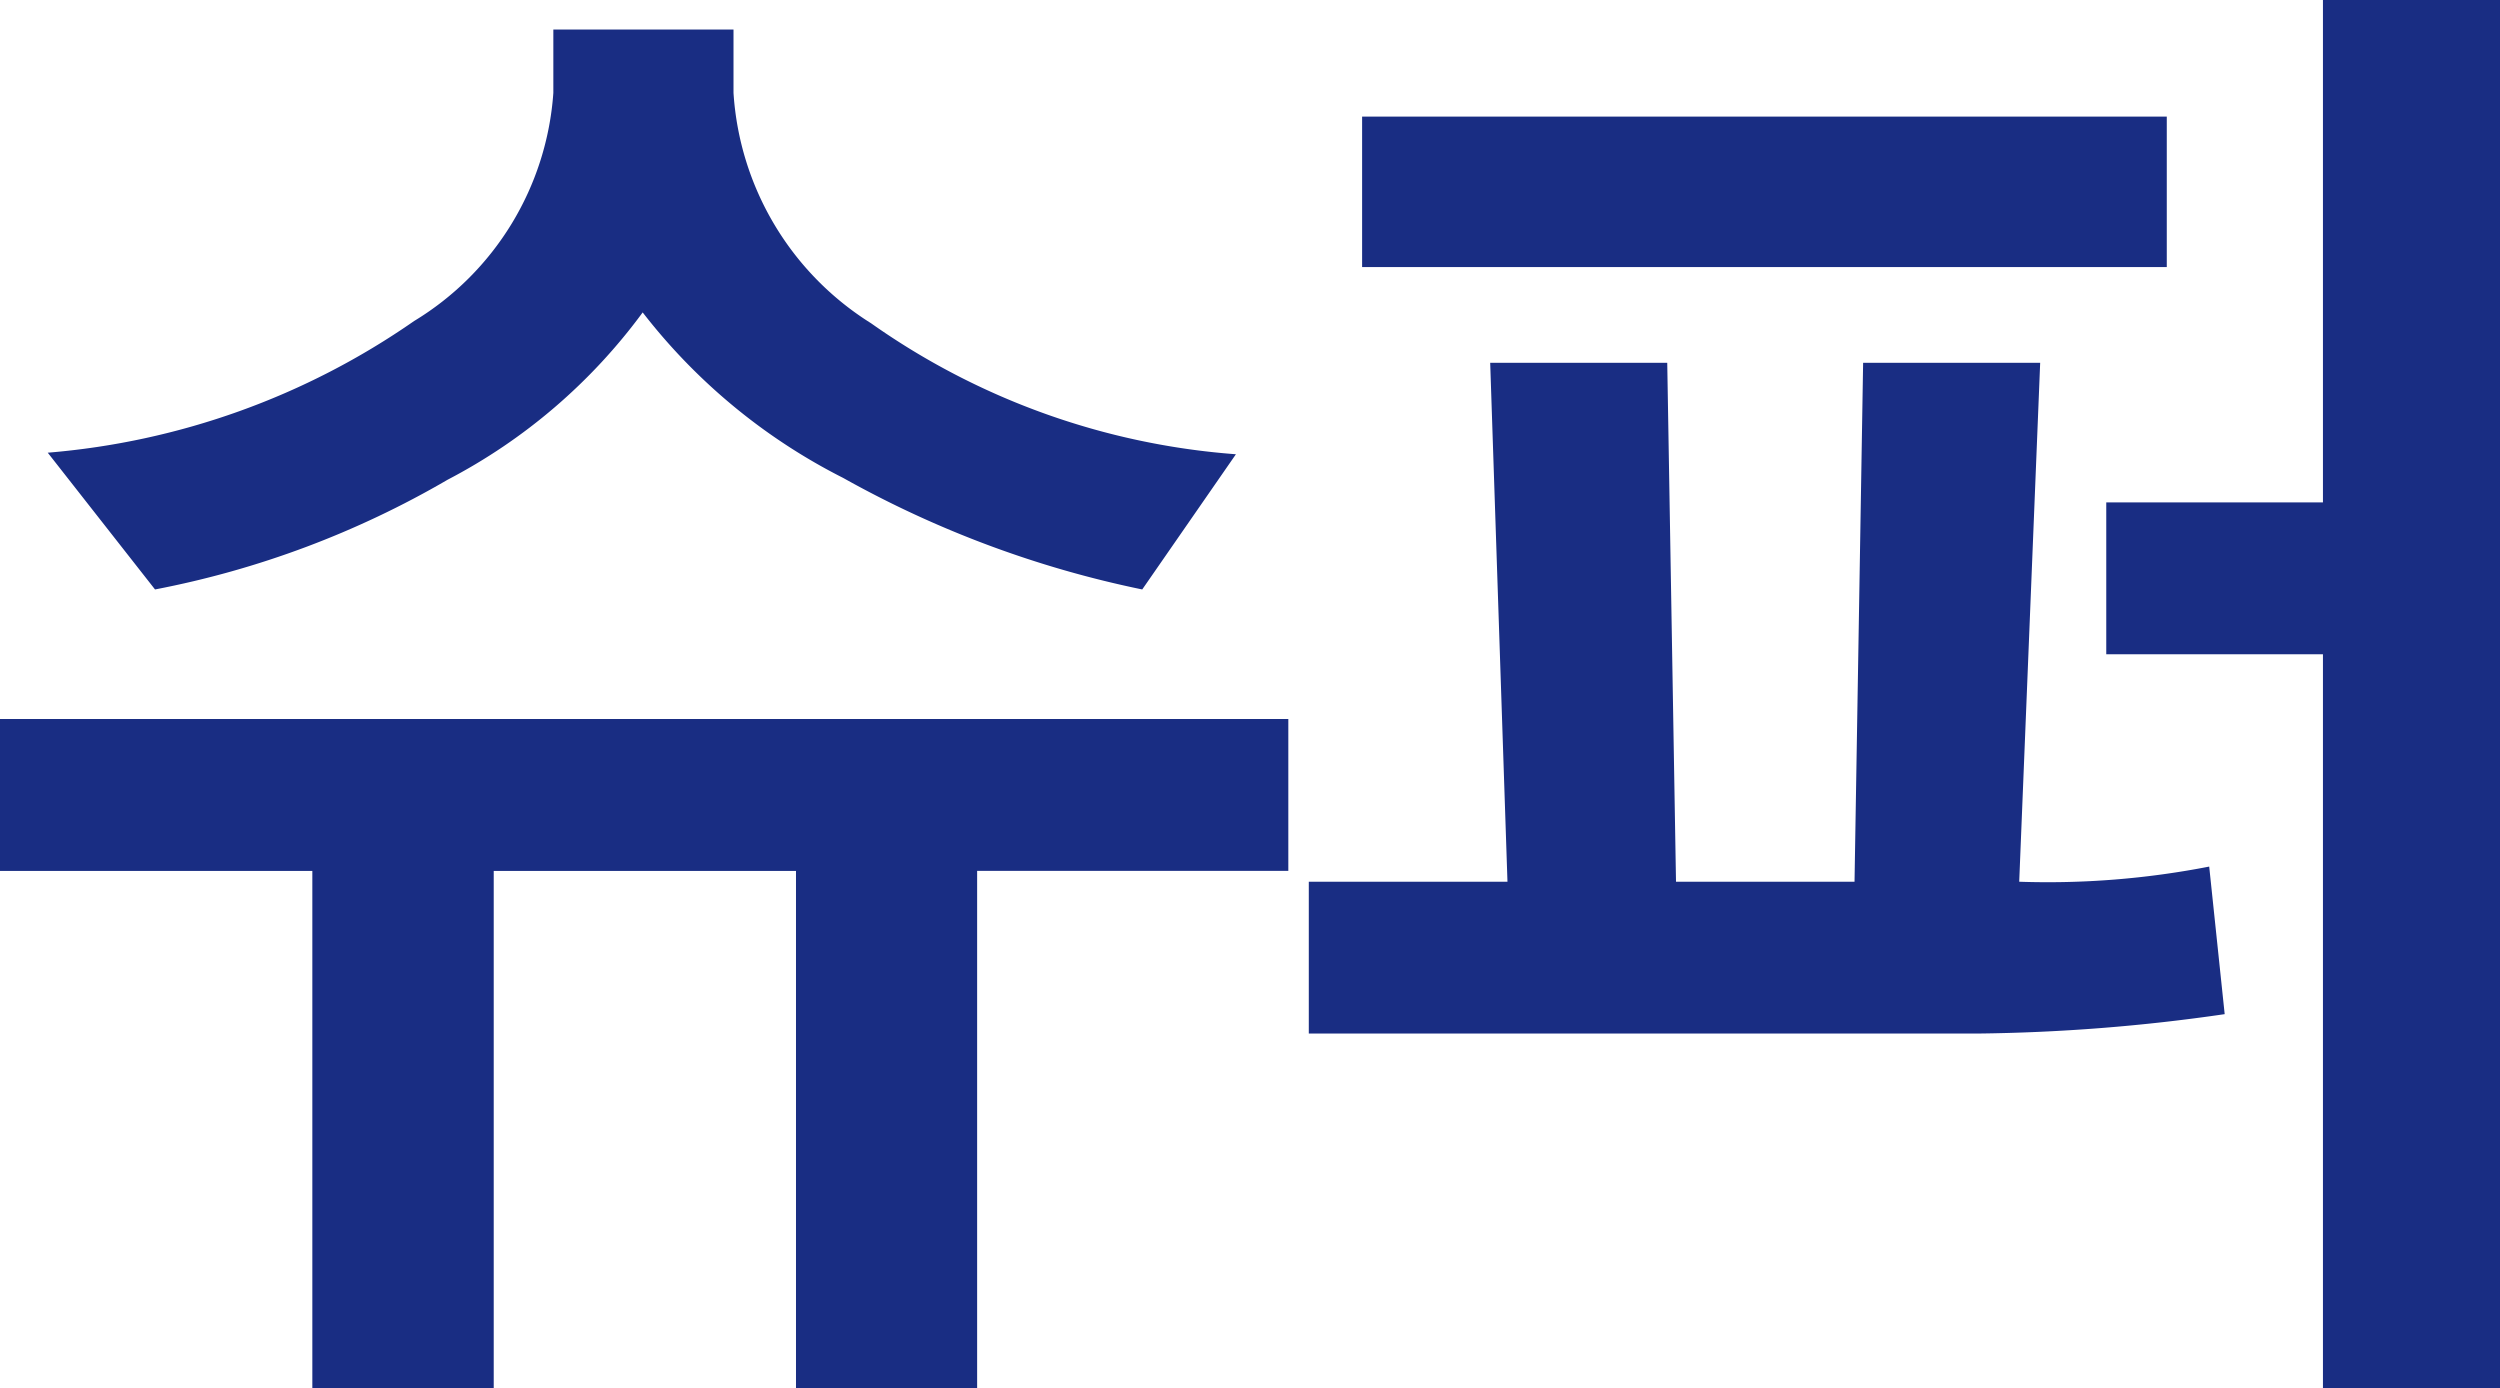
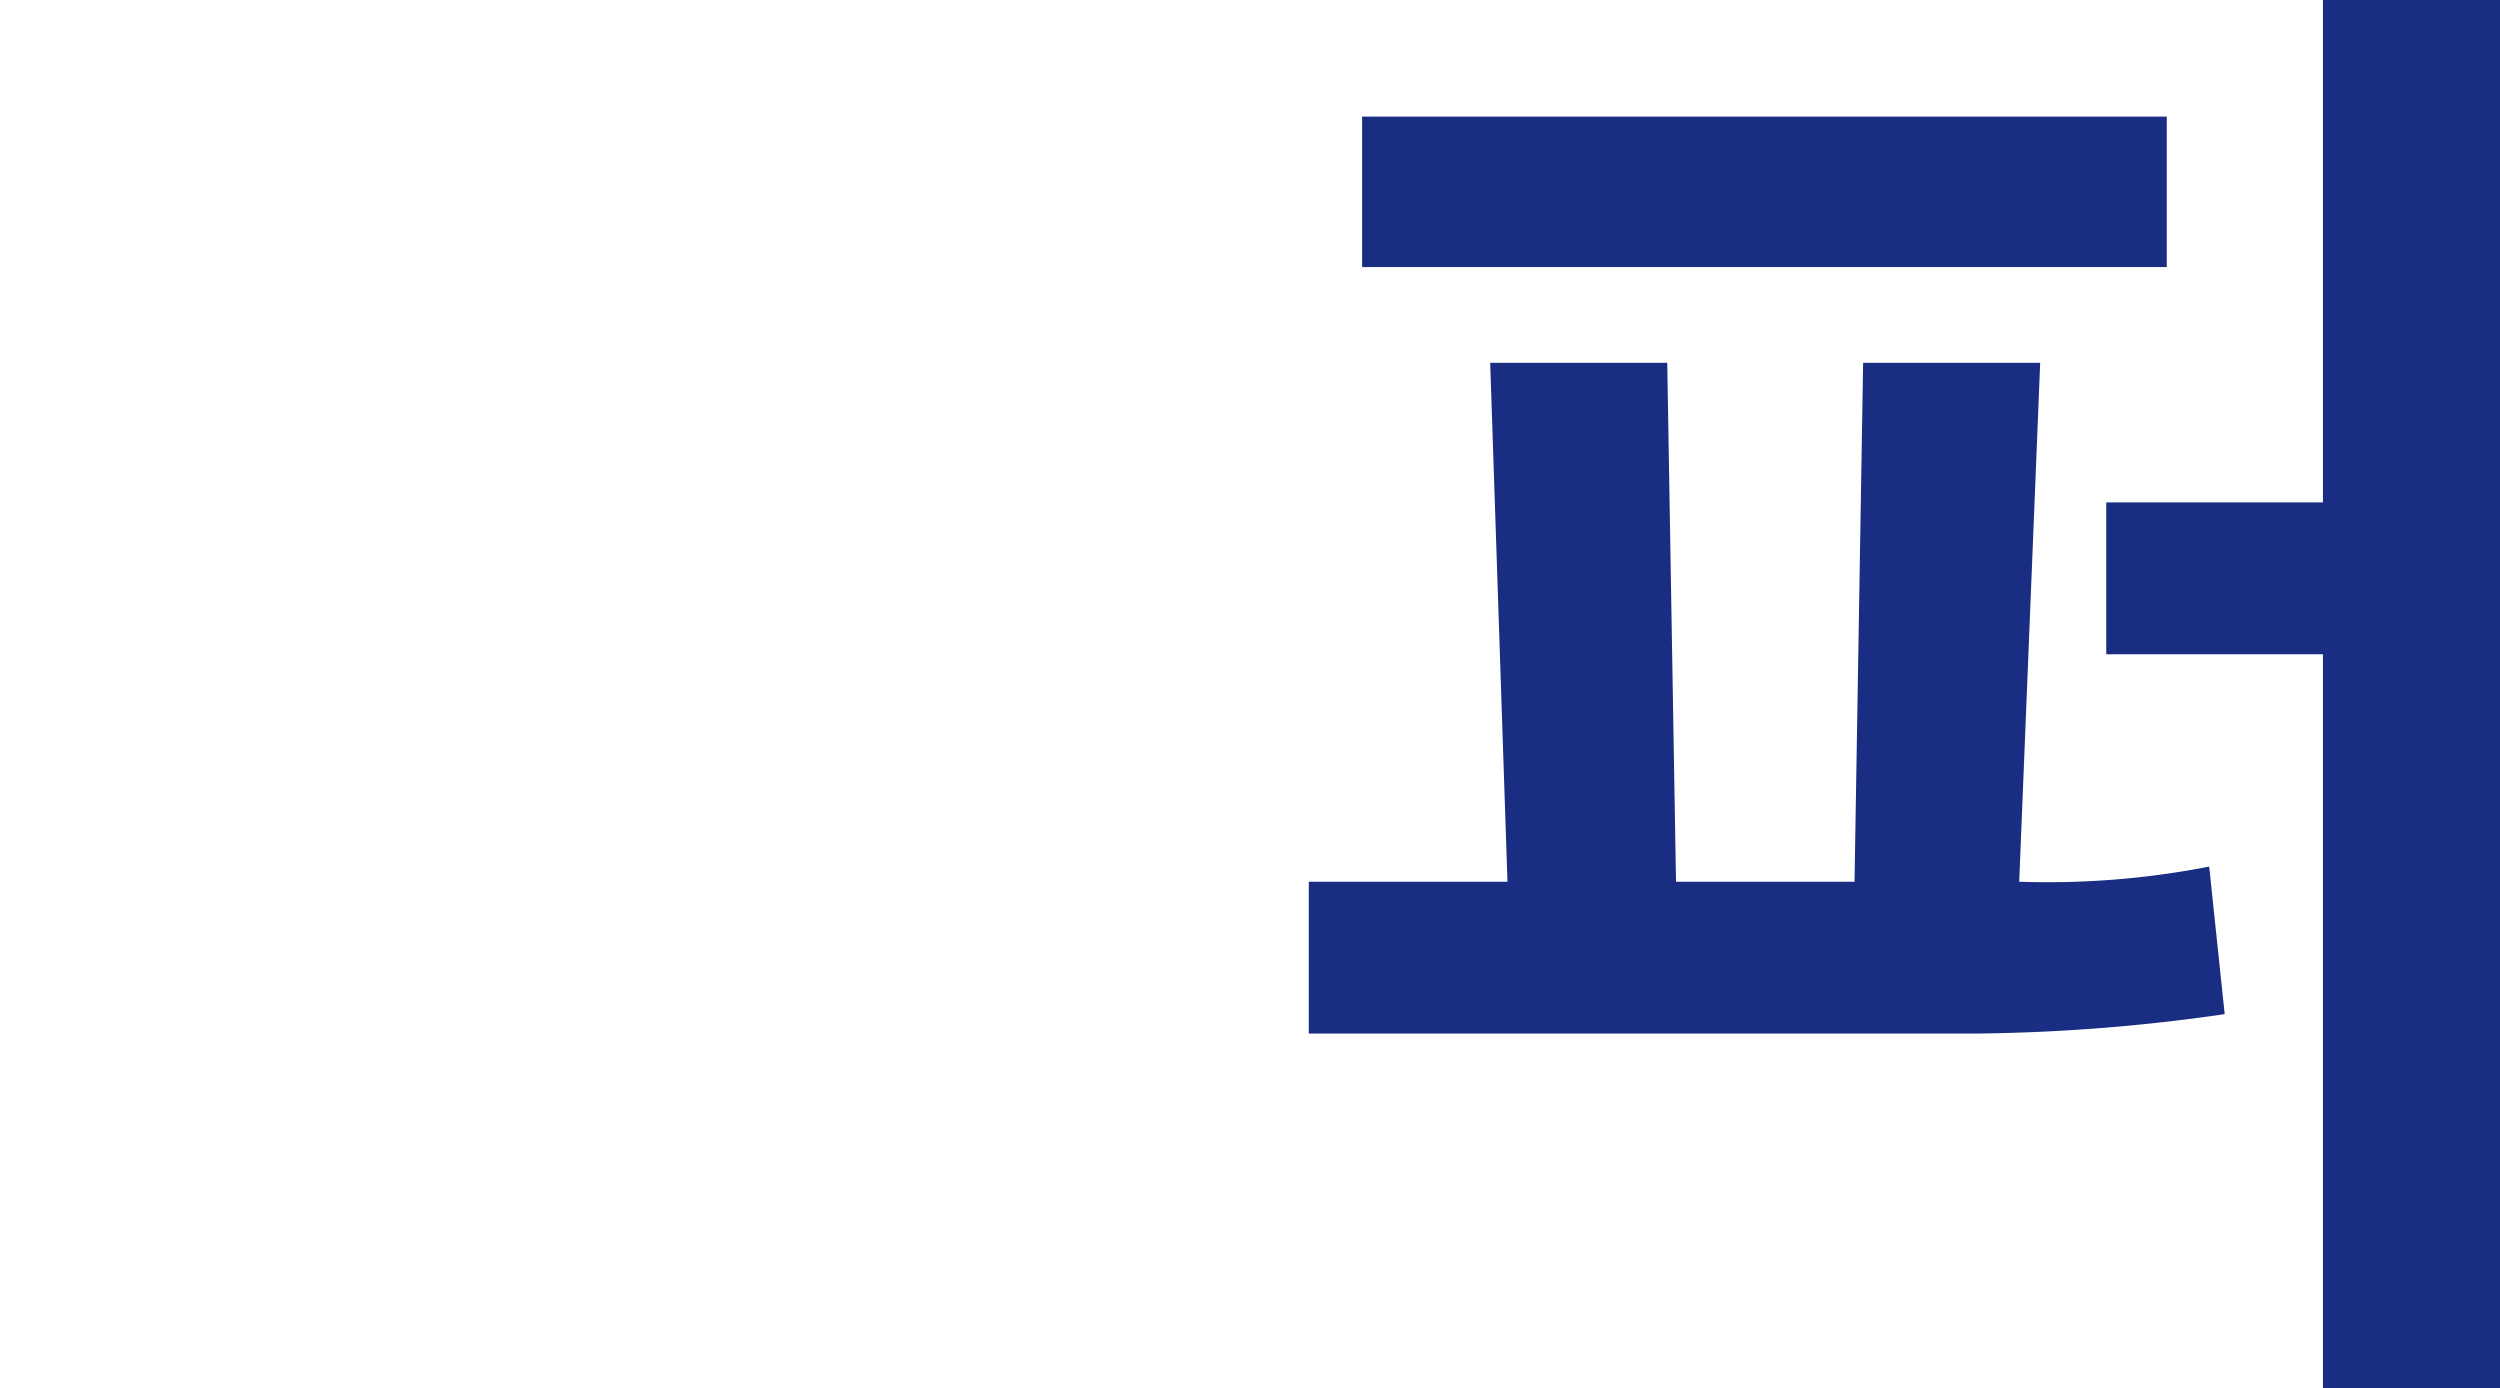
<svg xmlns="http://www.w3.org/2000/svg" width="30.528" height="16.954" viewBox="0 0 30.528 16.954">
  <g id="그룹_1" data-name="그룹 1" transform="translate(-735.134 -276.628)">
-     <path id="패스_1" data-name="패스 1" d="M15.082-8.174A12.731,12.731,0,0,1,11.43-9.536a7.208,7.208,0,0,1-2.448-2.021A6.933,6.933,0,0,1,6.6-9.514a11.342,11.342,0,0,1-3.573,1.34l-1.31-1.67a9.144,9.144,0,0,0,4.474-1.608,3.547,3.547,0,0,0,1.7-2.786v-.773h2.2v.773a3.588,3.588,0,0,0,1.679,2.813,8.861,8.861,0,0,0,4.456,1.6ZM4.948,1.582V-4.737H1.134V-6.592H16.866v1.854h-3.8V1.582H10.854V-4.737H7.163V1.582Z" transform="translate(734 292)" fill="#192d83" />
    <path id="패스_2" data-name="패스 2" d="M13.5,1.582V-7.383H10.854V-9.237H13.5v-6.135h2.162V1.582ZM1.767-12.111v-1.837h9.826v1.837ZM12.3-2.988a22.5,22.5,0,0,1-3.023.237H1.116V-4.605H3.542l-.211-6.337H5.493L5.6-4.605h2.18l.105-6.337h2.162L9.791-4.605a10.276,10.276,0,0,0,2.32-.185Z" transform="translate(750 292)" fill="#192d83" />
  </g>
</svg>